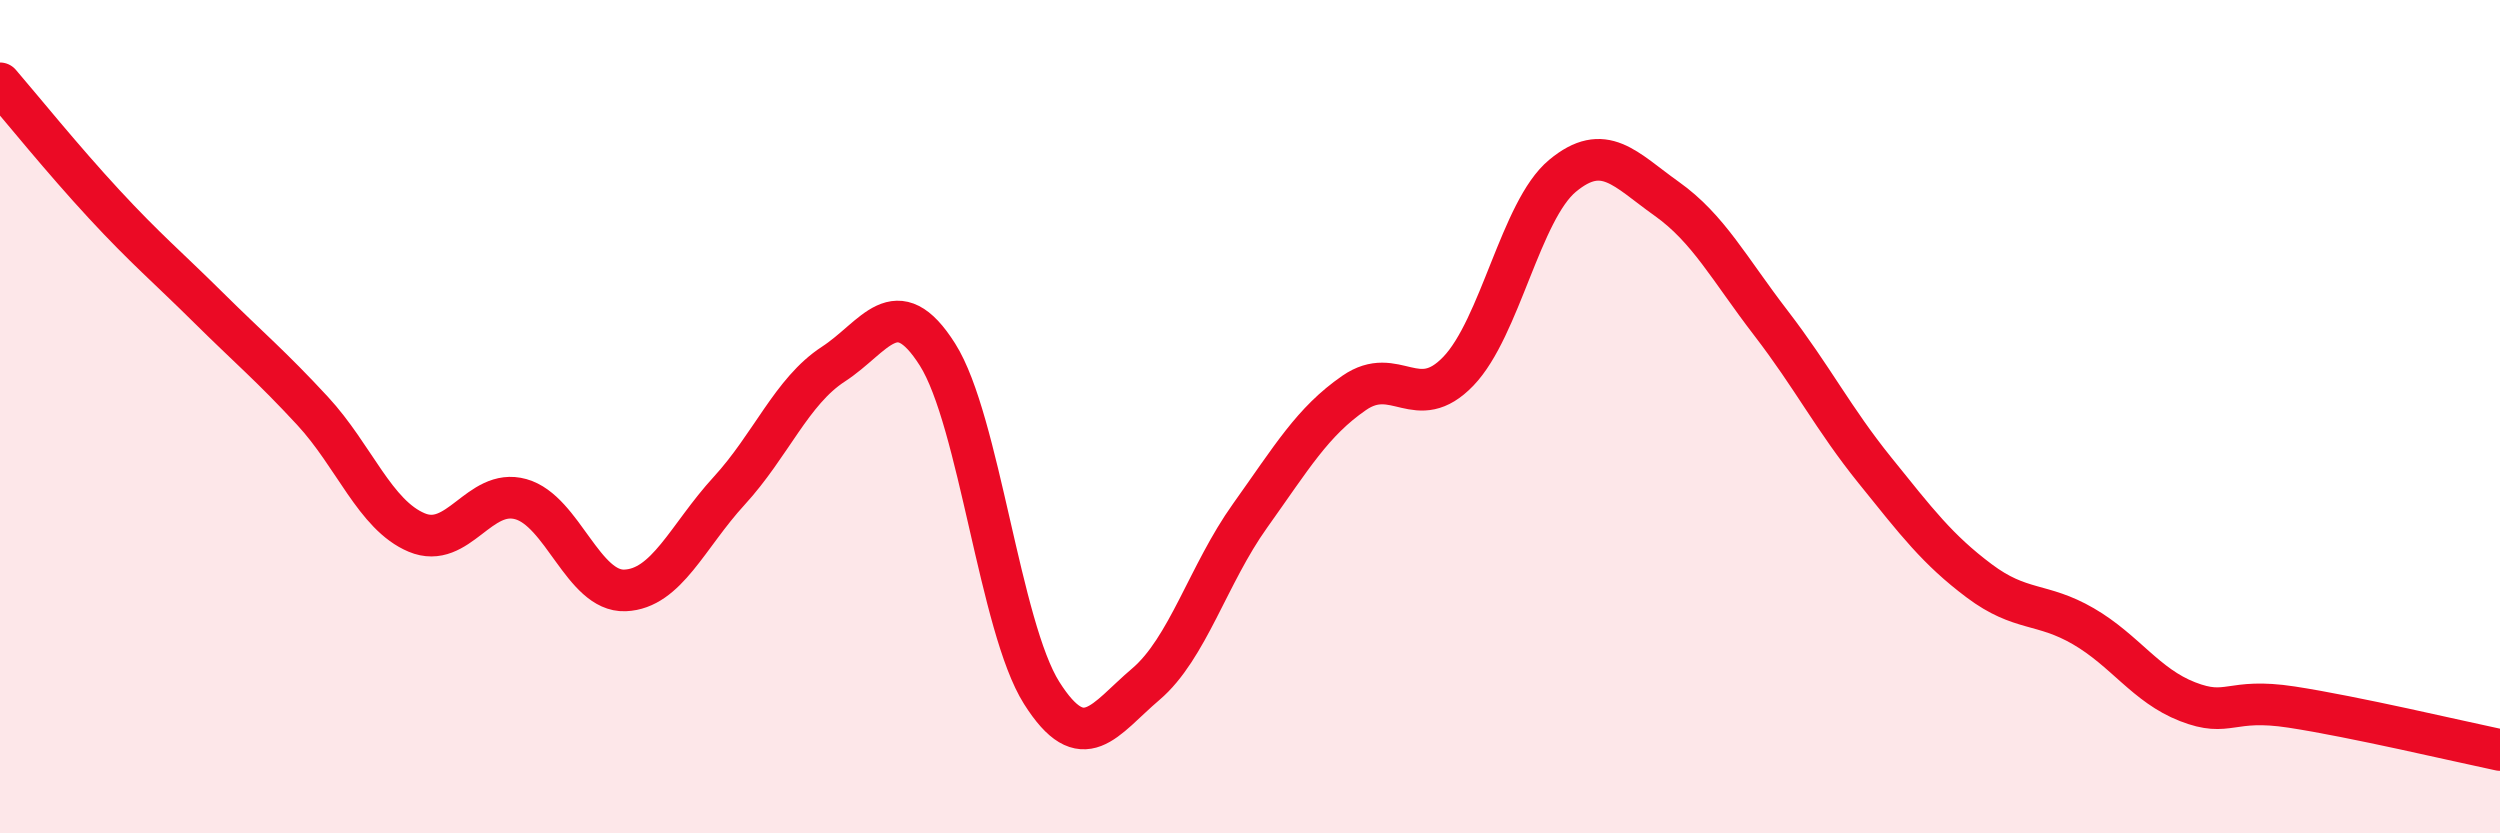
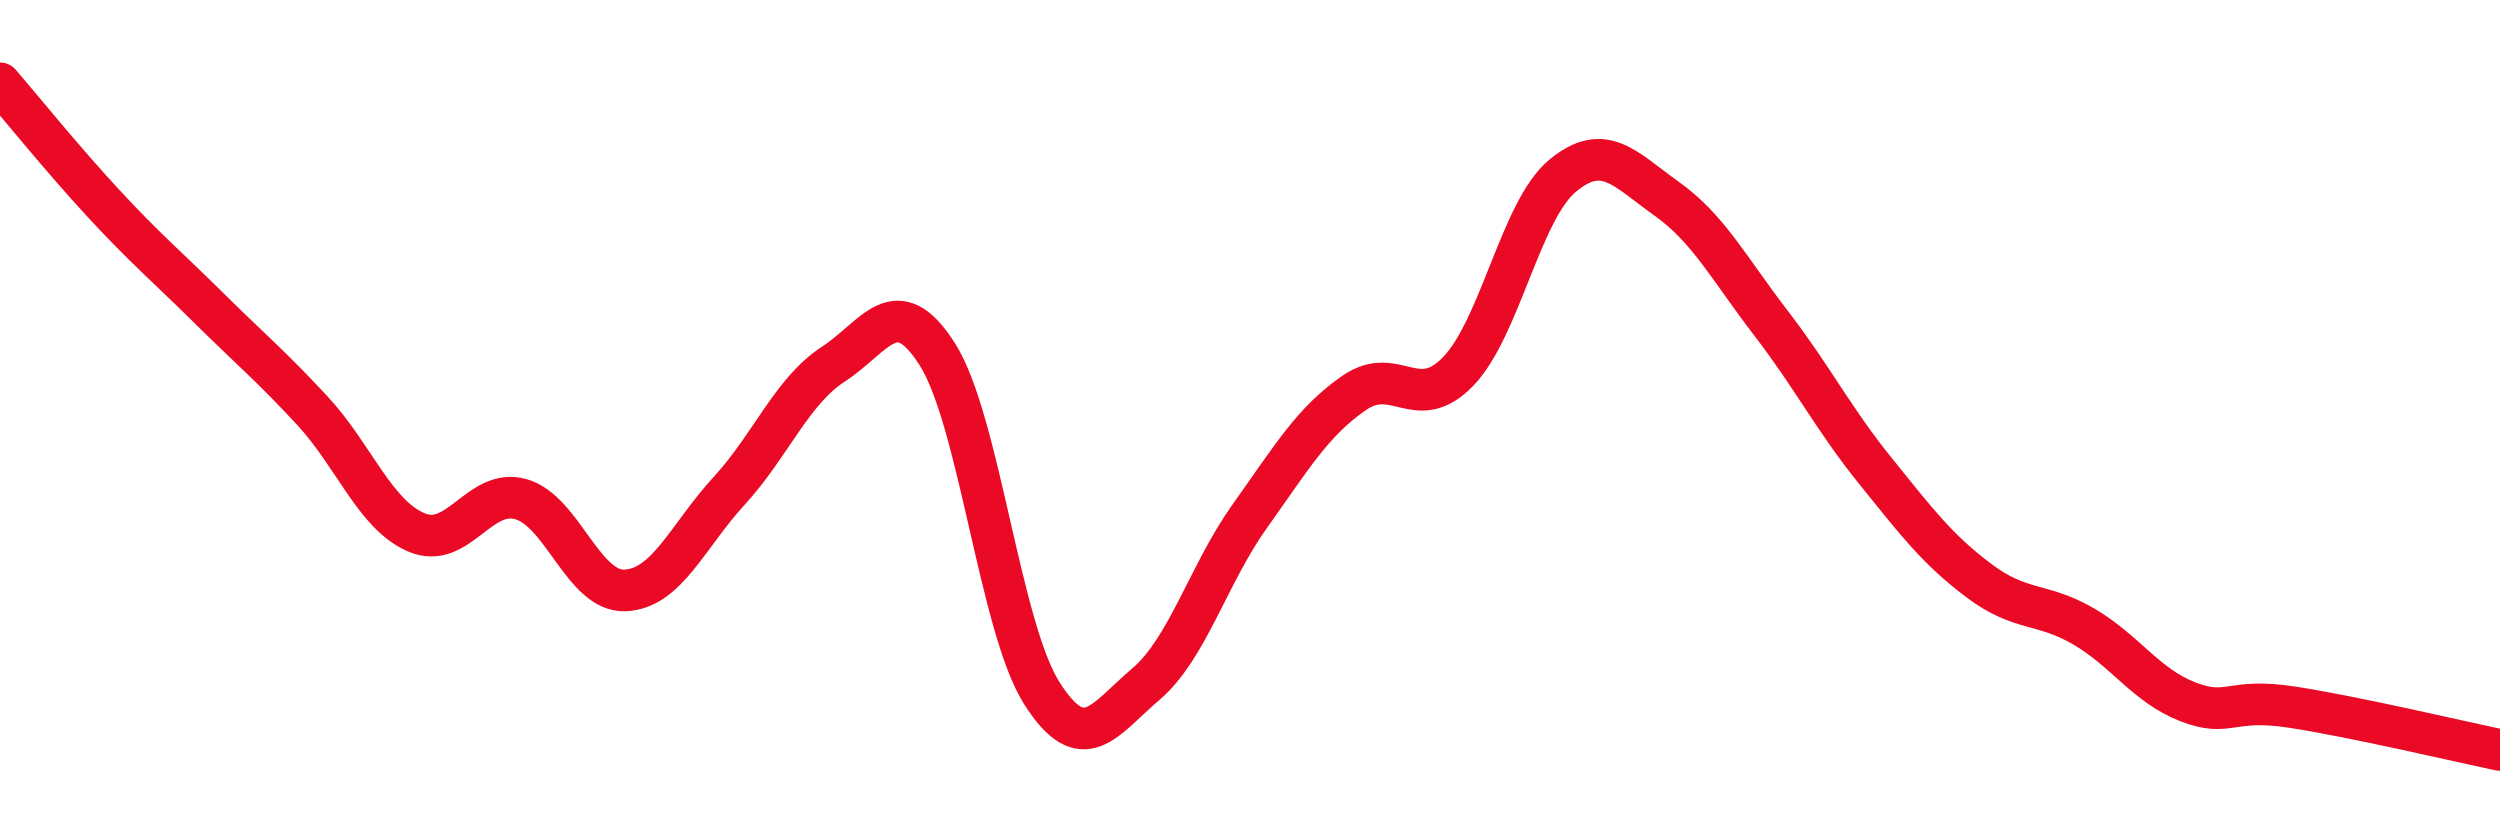
<svg xmlns="http://www.w3.org/2000/svg" width="60" height="20" viewBox="0 0 60 20">
-   <path d="M 0,2 C 0.5,2.58 1.5,3.82 2.5,4.9 C 3.5,5.98 4,6.39 5,7.38 C 6,8.37 6.5,8.78 7.5,9.86 C 8.5,10.94 9,12.36 10,12.78 C 11,13.2 11.5,11.7 12.5,11.98 C 13.5,12.26 14,14.21 15,14.17 C 16,14.13 16.5,12.87 17.5,11.78 C 18.5,10.69 19,9.39 20,8.74 C 21,8.09 21.5,6.93 22.5,8.51 C 23.5,10.09 24,15.05 25,16.63 C 26,18.21 26.5,17.27 27.5,16.42 C 28.5,15.57 29,13.78 30,12.38 C 31,10.98 31.5,10.12 32.5,9.43 C 33.5,8.74 34,9.95 35,8.91 C 36,7.87 36.5,5.05 37.5,4.22 C 38.5,3.39 39,4.06 40,4.77 C 41,5.48 41.5,6.45 42.5,7.75 C 43.5,9.05 44,10.05 45,11.29 C 46,12.53 46.5,13.19 47.5,13.94 C 48.5,14.69 49,14.45 50,15.03 C 51,15.61 51.5,16.45 52.5,16.84 C 53.5,17.23 53.5,16.74 55,16.97 C 56.5,17.2 59,17.79 60,18L60 20L0 20Z" fill="#EB0A25" opacity="0.1" stroke-linecap="round" stroke-linejoin="round" />
  <path d="M 0,2 C 0.5,2.58 1.5,3.82 2.5,4.9 C 3.5,5.98 4,6.39 5,7.38 C 6,8.37 6.5,8.78 7.5,9.86 C 8.5,10.94 9,12.36 10,12.78 C 11,13.2 11.5,11.7 12.5,11.98 C 13.5,12.26 14,14.21 15,14.17 C 16,14.13 16.5,12.87 17.5,11.78 C 18.5,10.69 19,9.39 20,8.74 C 21,8.09 21.5,6.93 22.5,8.51 C 23.5,10.09 24,15.05 25,16.63 C 26,18.21 26.5,17.27 27.5,16.42 C 28.5,15.57 29,13.78 30,12.38 C 31,10.98 31.5,10.12 32.5,9.43 C 33.5,8.74 34,9.95 35,8.91 C 36,7.87 36.5,5.05 37.5,4.22 C 38.5,3.39 39,4.06 40,4.77 C 41,5.48 41.5,6.45 42.5,7.75 C 43.5,9.05 44,10.05 45,11.29 C 46,12.53 46.5,13.19 47.5,13.94 C 48.5,14.69 49,14.45 50,15.03 C 51,15.61 51.5,16.45 52.5,16.84 C 53.5,17.23 53.5,16.74 55,16.97 C 56.5,17.2 59,17.79 60,18" stroke="#EB0A25" stroke-width="1" fill="none" stroke-linecap="round" stroke-linejoin="round" />
</svg>